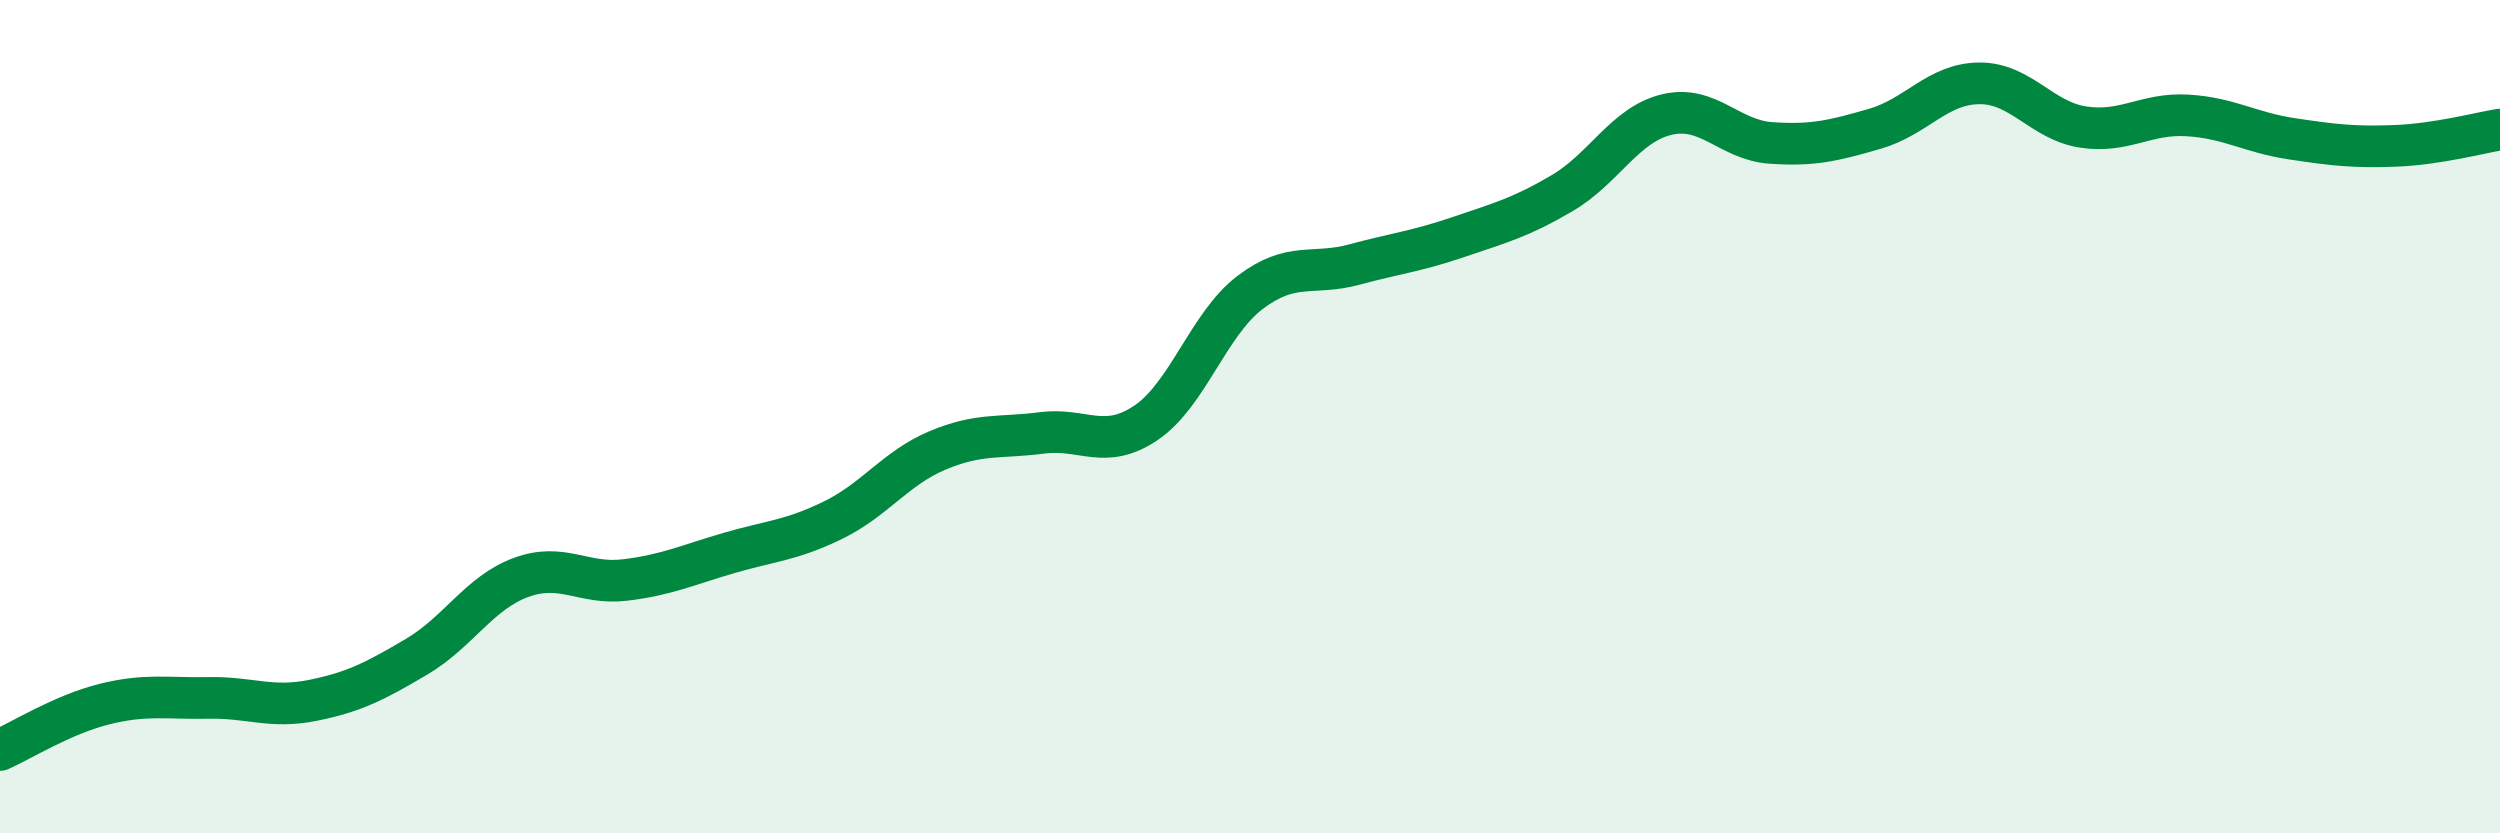
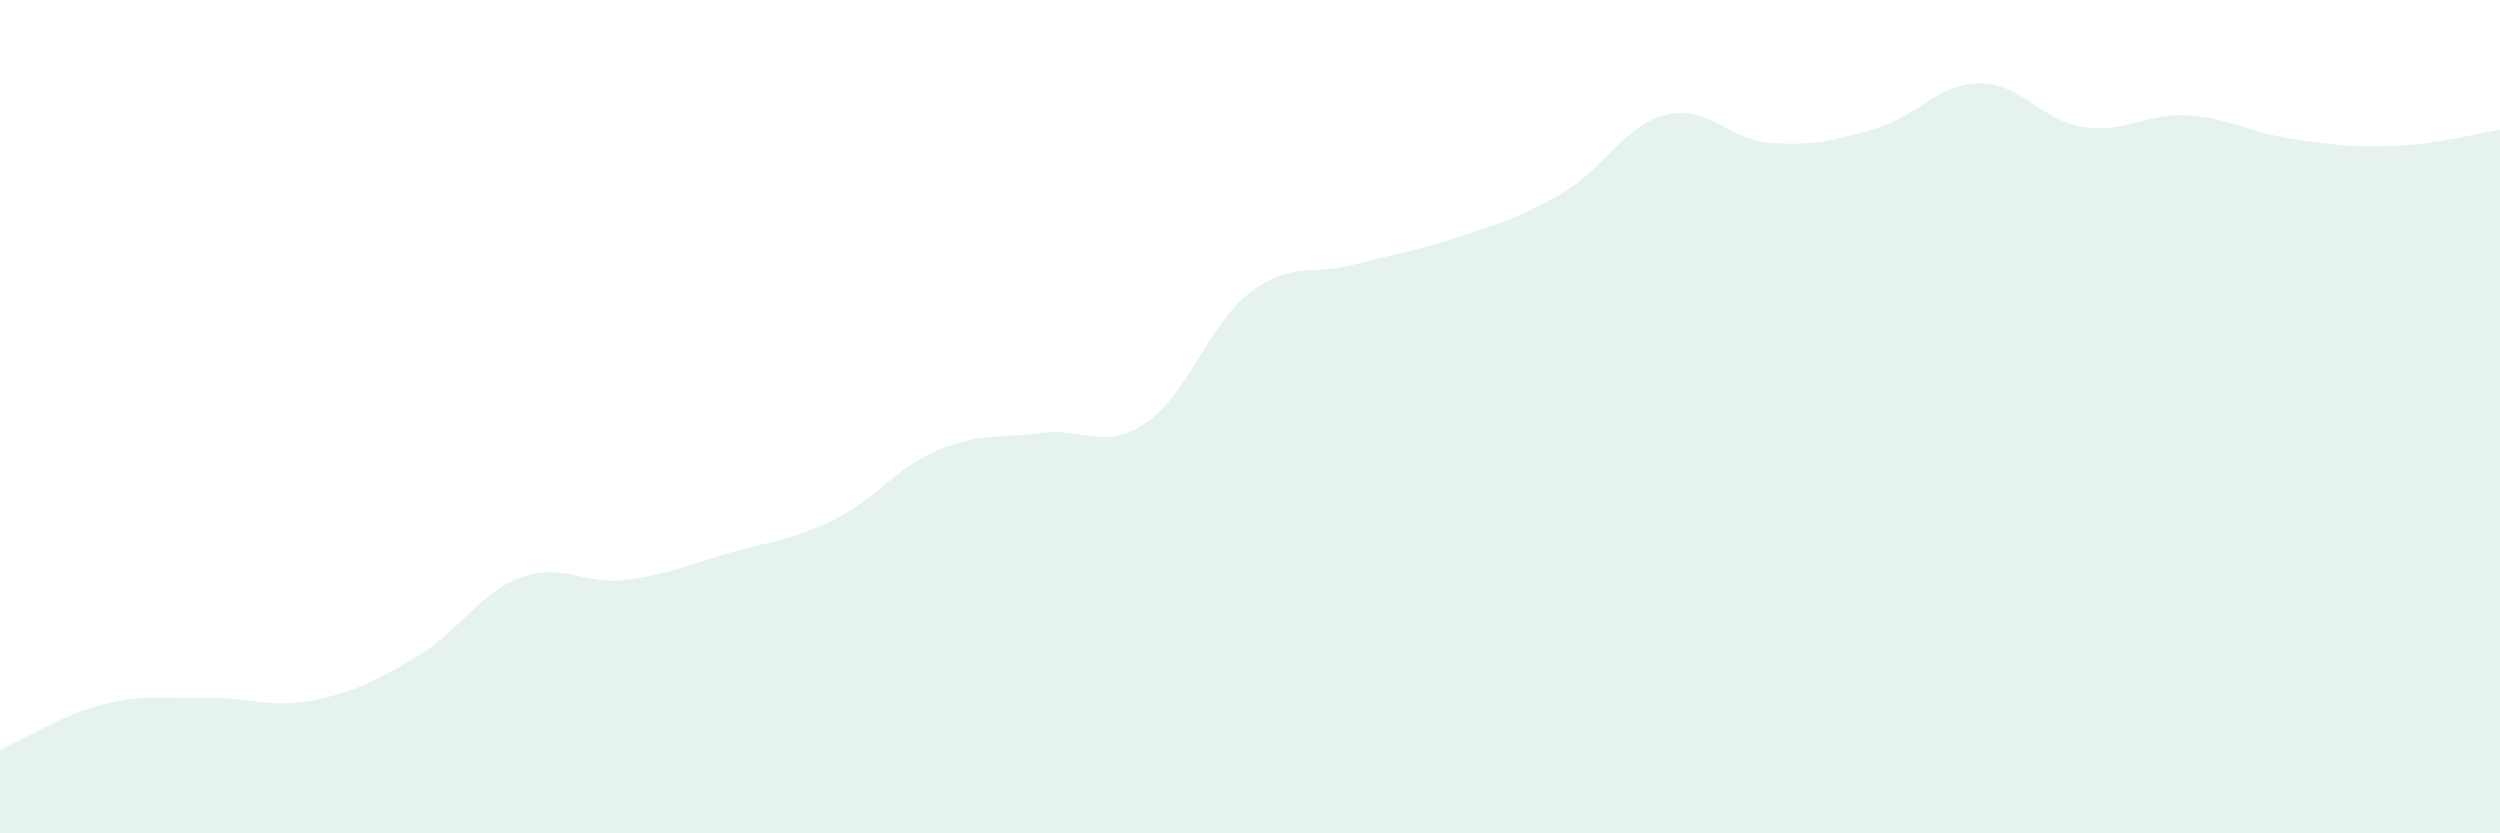
<svg xmlns="http://www.w3.org/2000/svg" width="60" height="20" viewBox="0 0 60 20">
-   <path d="M 0,18 C 0.5,17.78 1.5,17.15 2.5,16.9 C 3.5,16.65 4,16.77 5,16.75 C 6,16.73 6.5,17.01 7.5,16.81 C 8.5,16.61 9,16.35 10,15.76 C 11,15.17 11.5,14.23 12.5,13.86 C 13.5,13.49 14,14.04 15,13.92 C 16,13.8 16.5,13.56 17.5,13.27 C 18.5,12.98 19,12.97 20,12.48 C 21,11.99 21.5,11.23 22.5,10.81 C 23.5,10.39 24,10.52 25,10.39 C 26,10.26 26.5,10.82 27.5,10.15 C 28.5,9.48 29,7.78 30,7.02 C 31,6.26 31.5,6.62 32.5,6.35 C 33.5,6.08 34,6.03 35,5.69 C 36,5.35 36.5,5.22 37.5,4.63 C 38.5,4.04 39,2.99 40,2.75 C 41,2.51 41.5,3.36 42.5,3.43 C 43.5,3.5 44,3.38 45,3.09 C 46,2.8 46.5,2.01 47.5,2 C 48.5,1.99 49,2.9 50,3.05 C 51,3.2 51.5,2.71 52.5,2.77 C 53.5,2.83 54,3.18 55,3.33 C 56,3.48 56.5,3.54 57.5,3.5 C 58.5,3.46 59.5,3.19 60,3.11L60 20L0 20Z" fill="#008740" opacity="0.1" stroke-linecap="round" stroke-linejoin="round" />
-   <path d="M 0,18 C 0.5,17.78 1.5,17.15 2.5,16.9 C 3.5,16.65 4,16.77 5,16.75 C 6,16.73 6.5,17.01 7.5,16.81 C 8.5,16.61 9,16.35 10,15.76 C 11,15.17 11.5,14.23 12.5,13.86 C 13.5,13.49 14,14.04 15,13.92 C 16,13.8 16.5,13.56 17.5,13.27 C 18.5,12.98 19,12.97 20,12.48 C 21,11.99 21.5,11.23 22.5,10.81 C 23.5,10.39 24,10.52 25,10.39 C 26,10.26 26.5,10.82 27.5,10.15 C 28.5,9.48 29,7.78 30,7.02 C 31,6.26 31.5,6.62 32.5,6.35 C 33.5,6.08 34,6.03 35,5.69 C 36,5.35 36.5,5.22 37.5,4.63 C 38.5,4.04 39,2.99 40,2.75 C 41,2.51 41.5,3.36 42.5,3.43 C 43.5,3.5 44,3.38 45,3.09 C 46,2.8 46.5,2.01 47.5,2 C 48.5,1.99 49,2.9 50,3.05 C 51,3.2 51.5,2.71 52.5,2.77 C 53.5,2.83 54,3.18 55,3.33 C 56,3.48 56.5,3.54 57.5,3.5 C 58.5,3.46 59.5,3.19 60,3.11" stroke="#008740" stroke-width="1" fill="none" stroke-linecap="round" stroke-linejoin="round" />
+   <path d="M 0,18 C 0.5,17.78 1.5,17.15 2.5,16.9 C 3.5,16.65 4,16.77 5,16.75 C 6,16.73 6.5,17.01 7.5,16.81 C 8.5,16.61 9,16.35 10,15.76 C 11,15.17 11.5,14.23 12.5,13.86 C 13.5,13.49 14,14.04 15,13.92 C 16,13.8 16.5,13.56 17.5,13.27 C 18.5,12.98 19,12.97 20,12.48 C 21,11.99 21.5,11.23 22.5,10.81 C 23.5,10.39 24,10.52 25,10.39 C 26,10.26 26.5,10.82 27.5,10.15 C 28.5,9.48 29,7.78 30,7.02 C 31,6.26 31.5,6.62 32.5,6.35 C 33.5,6.08 34,6.03 35,5.69 C 36,5.35 36.5,5.22 37.5,4.63 C 38.5,4.04 39,2.99 40,2.75 C 41,2.51 41.5,3.36 42.5,3.43 C 43.5,3.5 44,3.38 45,3.09 C 46,2.8 46.5,2.01 47.5,2 C 48.5,1.99 49,2.9 50,3.05 C 51,3.2 51.5,2.71 52.5,2.77 C 53.5,2.83 54,3.18 55,3.33 C 56,3.48 56.5,3.54 57.5,3.5 C 58.5,3.46 59.5,3.19 60,3.11L60 20L0 20" fill="#008740" opacity="0.1" stroke-linecap="round" stroke-linejoin="round" />
</svg>